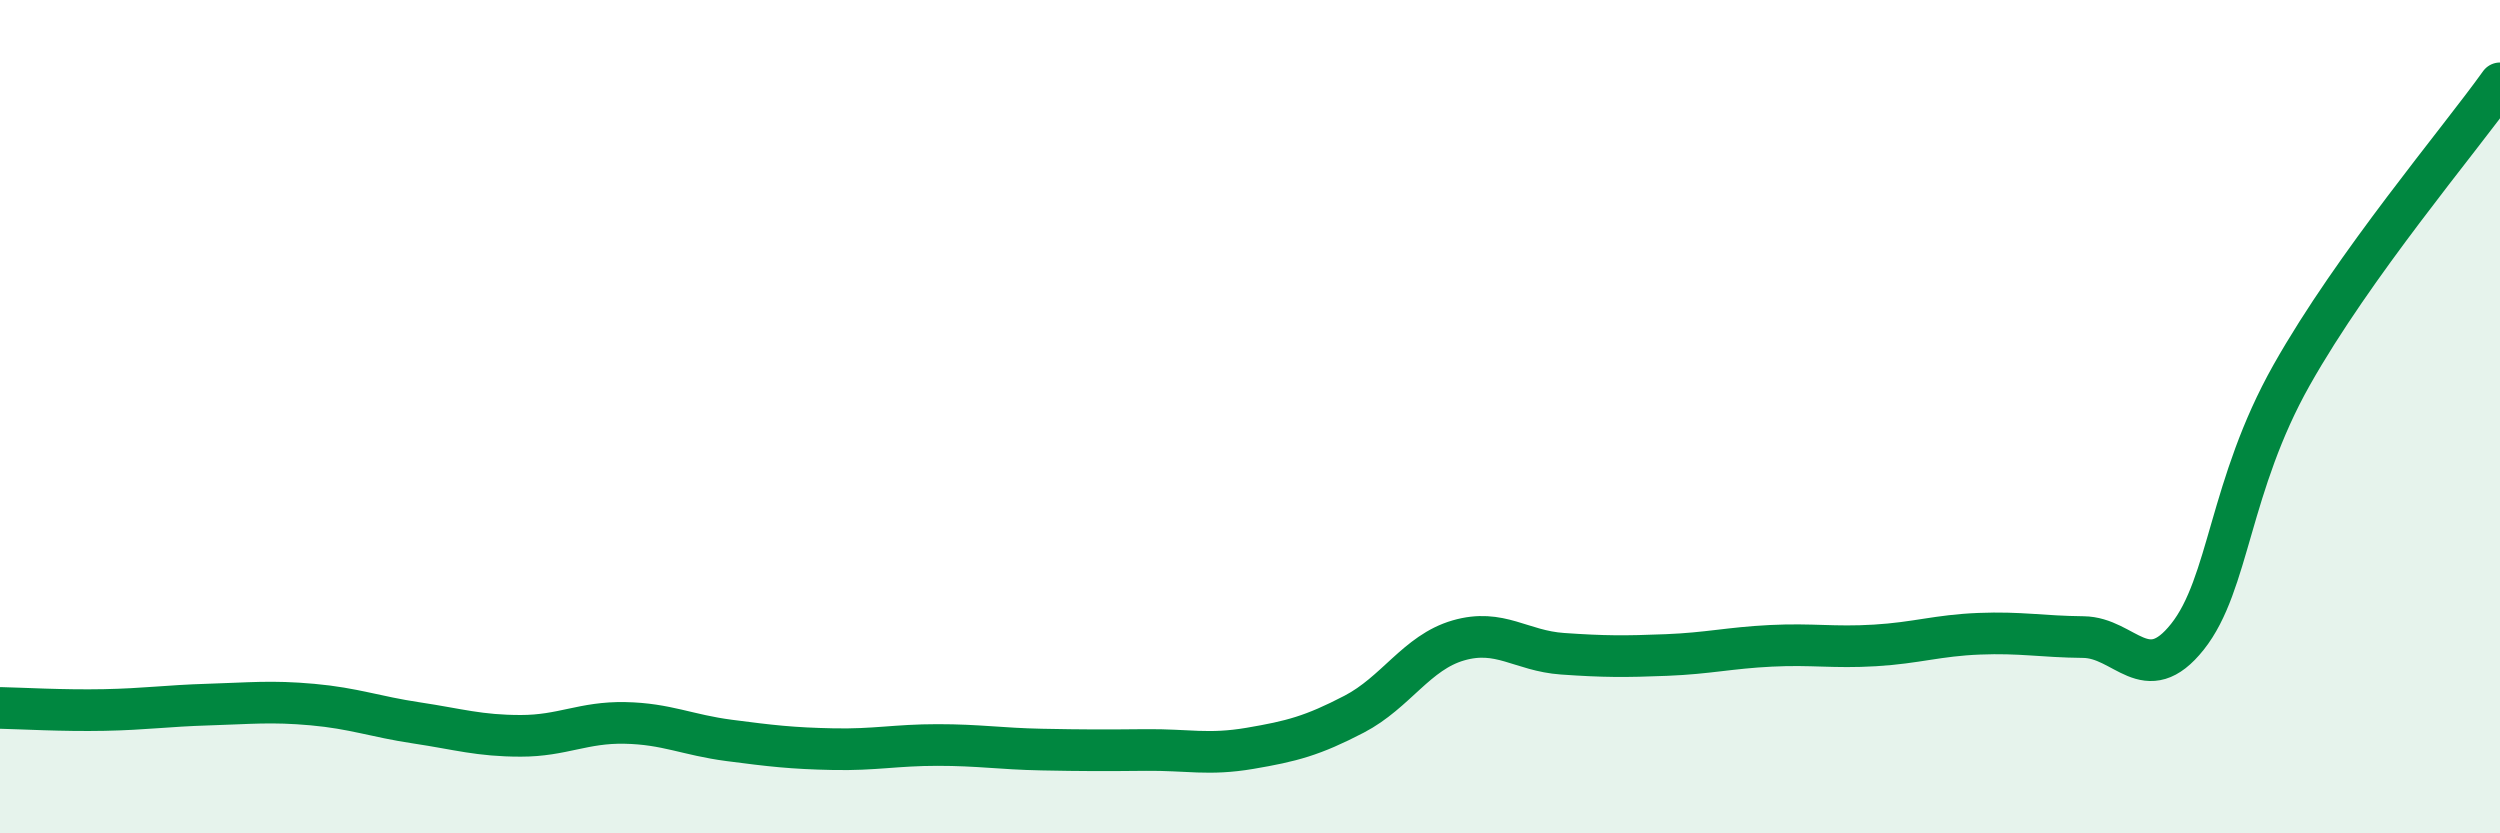
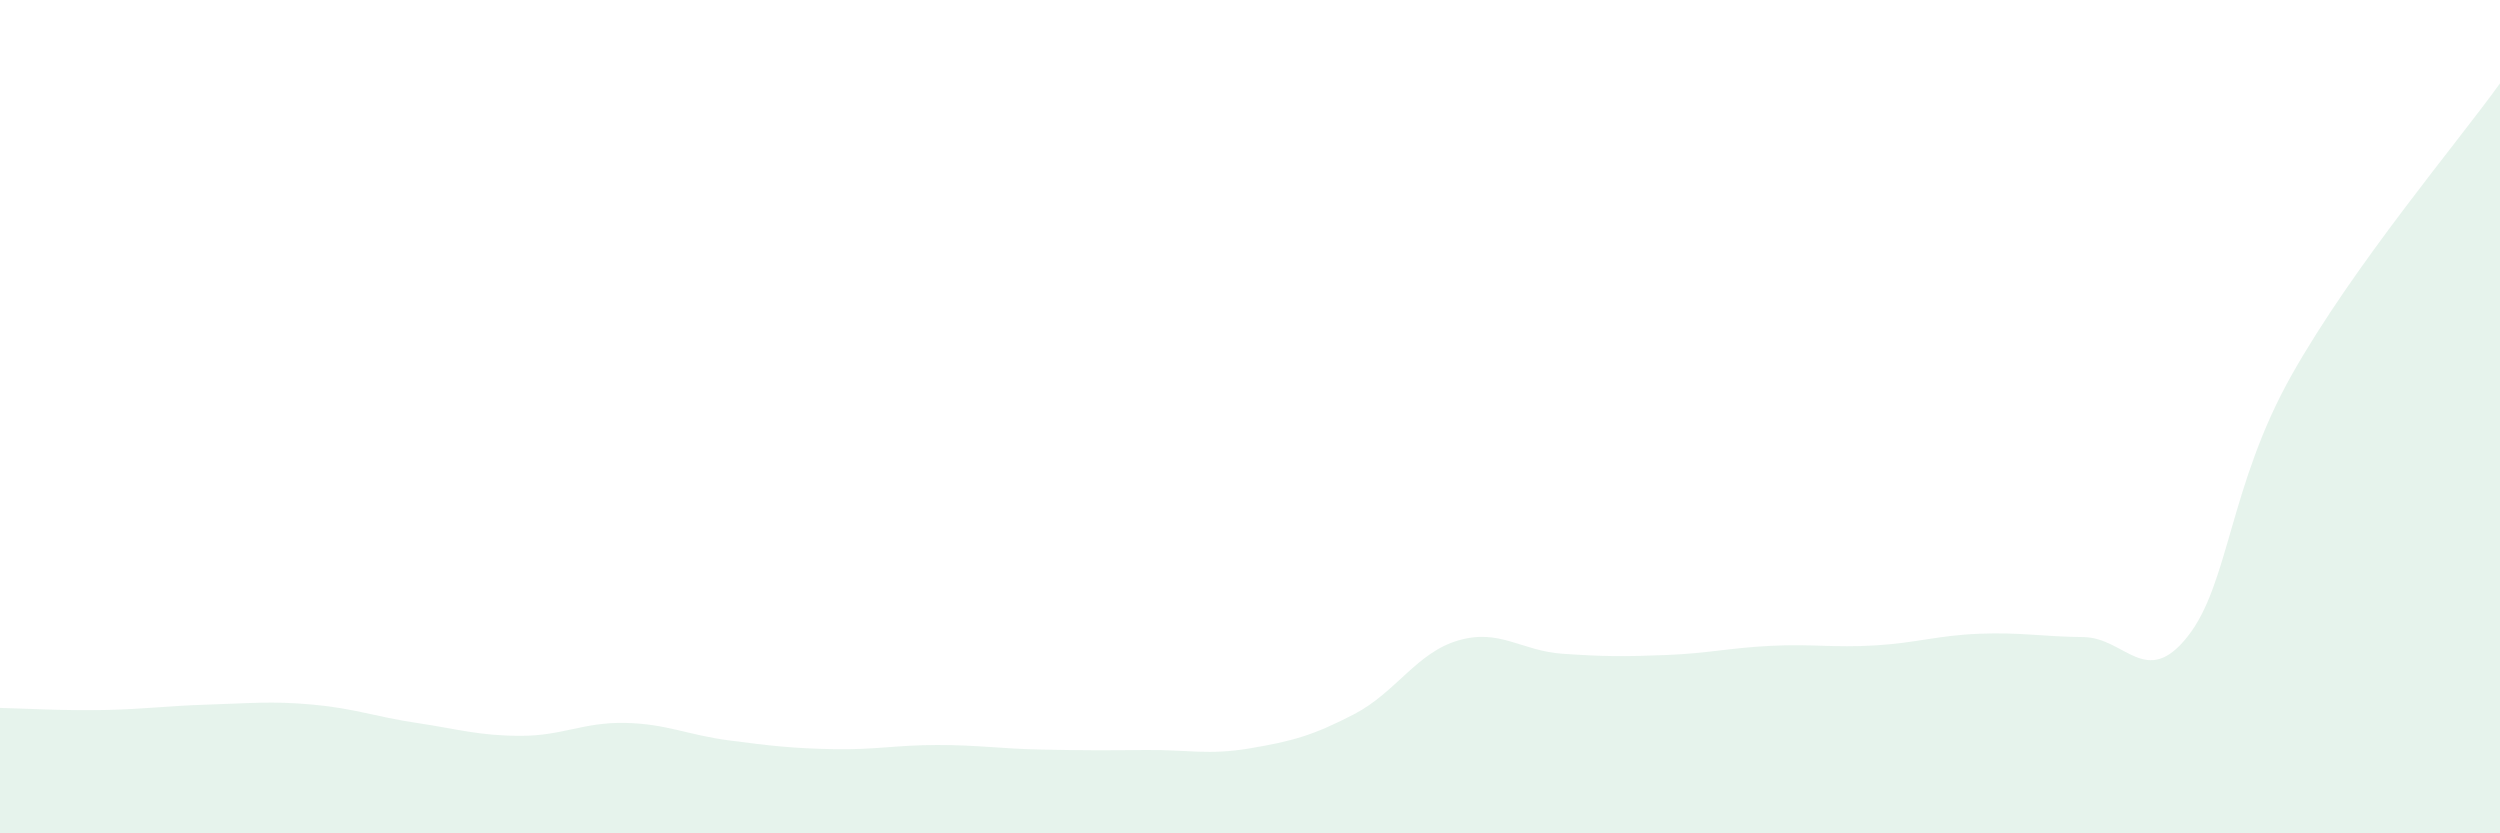
<svg xmlns="http://www.w3.org/2000/svg" width="60" height="20" viewBox="0 0 60 20">
  <path d="M 0,16.99 C 0.5,17 1.5,17.06 2.5,17.04 C 3.5,17.02 4,16.94 5,16.91 C 6,16.88 6.5,16.82 7.5,16.91 C 8.5,17 9,17.2 10,17.35 C 11,17.5 11.5,17.66 12.5,17.66 C 13.5,17.66 14,17.33 15,17.35 C 16,17.37 16.5,17.64 17.5,17.77 C 18.5,17.9 19,17.96 20,17.98 C 21,18 21.5,17.88 22.5,17.88 C 23.5,17.88 24,17.97 25,17.99 C 26,18.01 26.5,18.01 27.5,18 C 28.5,17.99 29,18.13 30,17.96 C 31,17.79 31.5,17.66 32.5,17.14 C 33.5,16.62 34,15.66 35,15.37 C 36,15.08 36.5,15.62 37.5,15.69 C 38.5,15.76 39,15.76 40,15.72 C 41,15.68 41.5,15.55 42.5,15.5 C 43.5,15.45 44,15.55 45,15.49 C 46,15.43 46.5,15.25 47.5,15.21 C 48.5,15.17 49,15.28 50,15.29 C 51,15.3 51.5,16.54 52.5,15.28 C 53.5,14.02 53.5,11.66 55,9 C 56.5,6.34 59,3.4 60,2L60 20L0 20Z" fill="#008740" opacity="0.1" stroke-linecap="round" stroke-linejoin="round" />
-   <path d="M 0,16.99 C 0.5,17 1.5,17.06 2.5,17.04 C 3.5,17.02 4,16.94 5,16.91 C 6,16.88 6.5,16.82 7.5,16.91 C 8.5,17 9,17.2 10,17.35 C 11,17.5 11.5,17.66 12.5,17.66 C 13.5,17.66 14,17.33 15,17.35 C 16,17.37 16.5,17.64 17.5,17.77 C 18.5,17.9 19,17.96 20,17.98 C 21,18 21.5,17.88 22.5,17.88 C 23.5,17.88 24,17.97 25,17.99 C 26,18.01 26.5,18.01 27.5,18 C 28.5,17.99 29,18.13 30,17.96 C 31,17.79 31.5,17.66 32.5,17.14 C 33.5,16.62 34,15.66 35,15.37 C 36,15.08 36.5,15.62 37.5,15.69 C 38.5,15.76 39,15.76 40,15.72 C 41,15.68 41.5,15.55 42.5,15.5 C 43.5,15.45 44,15.55 45,15.49 C 46,15.43 46.5,15.25 47.5,15.21 C 48.5,15.17 49,15.28 50,15.29 C 51,15.3 51.5,16.54 52.5,15.28 C 53.5,14.02 53.5,11.66 55,9 C 56.5,6.34 59,3.4 60,2" stroke="#008740" stroke-width="1" fill="none" stroke-linecap="round" stroke-linejoin="round" />
</svg>